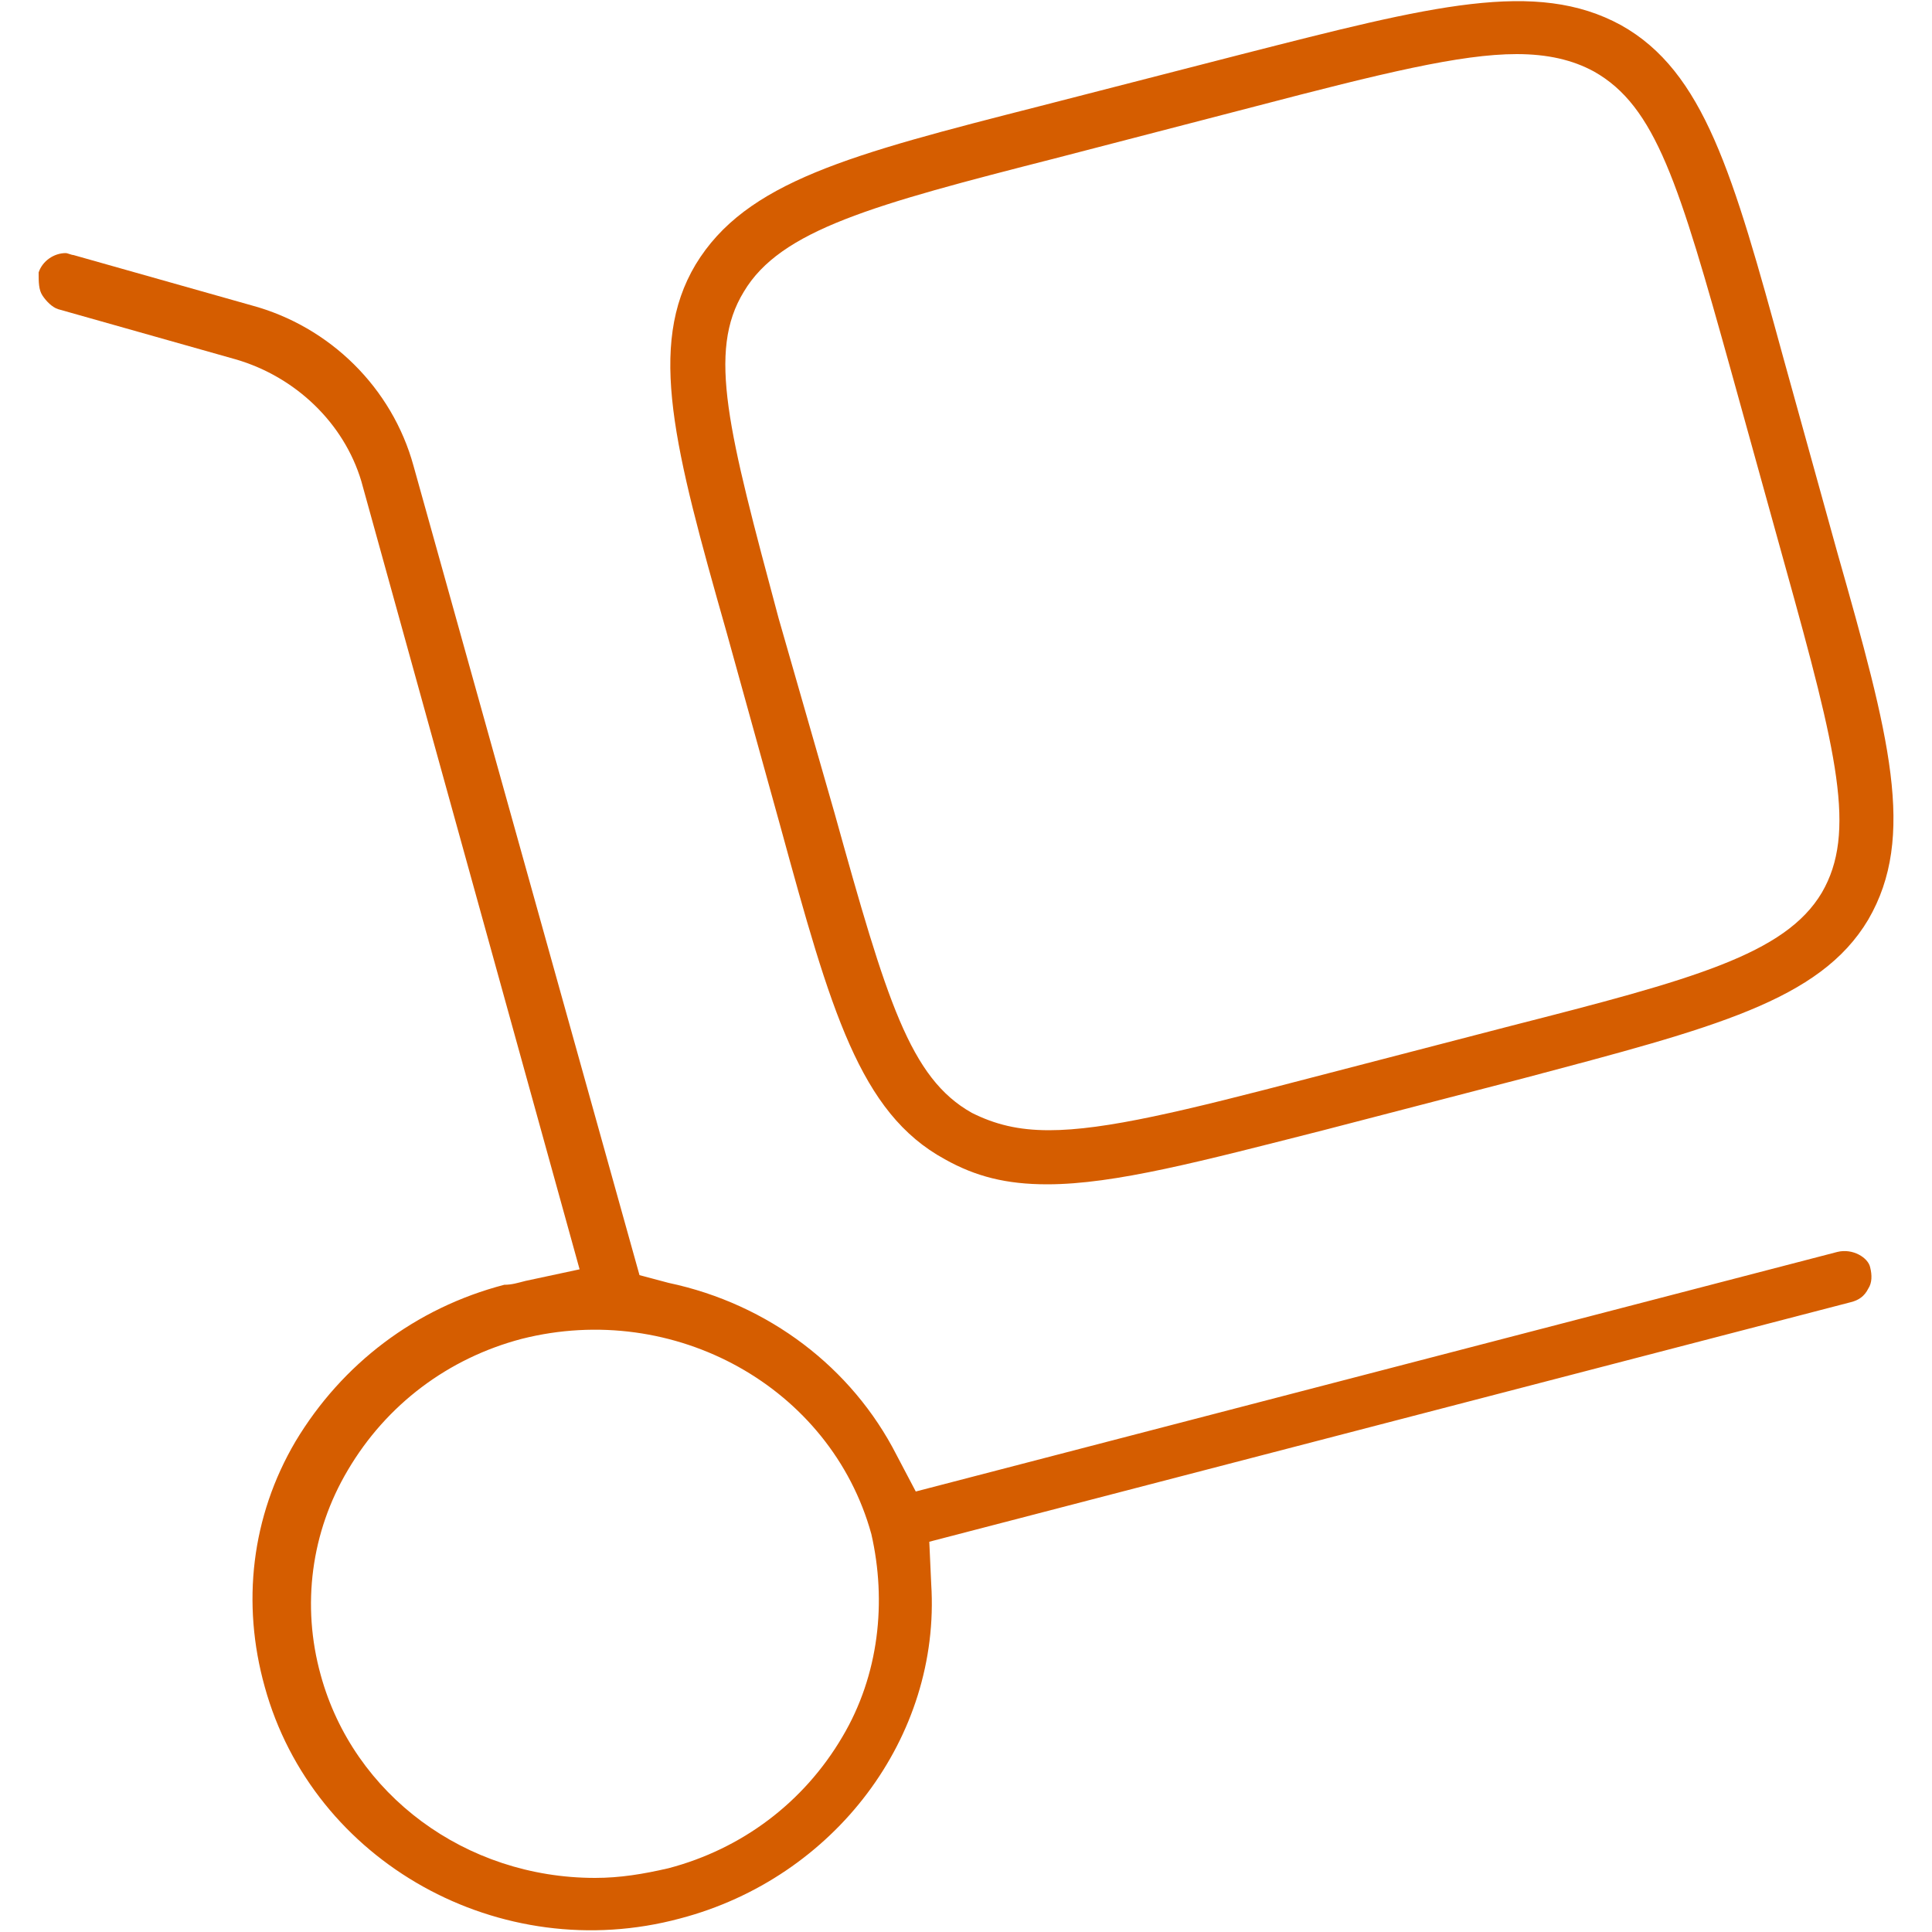
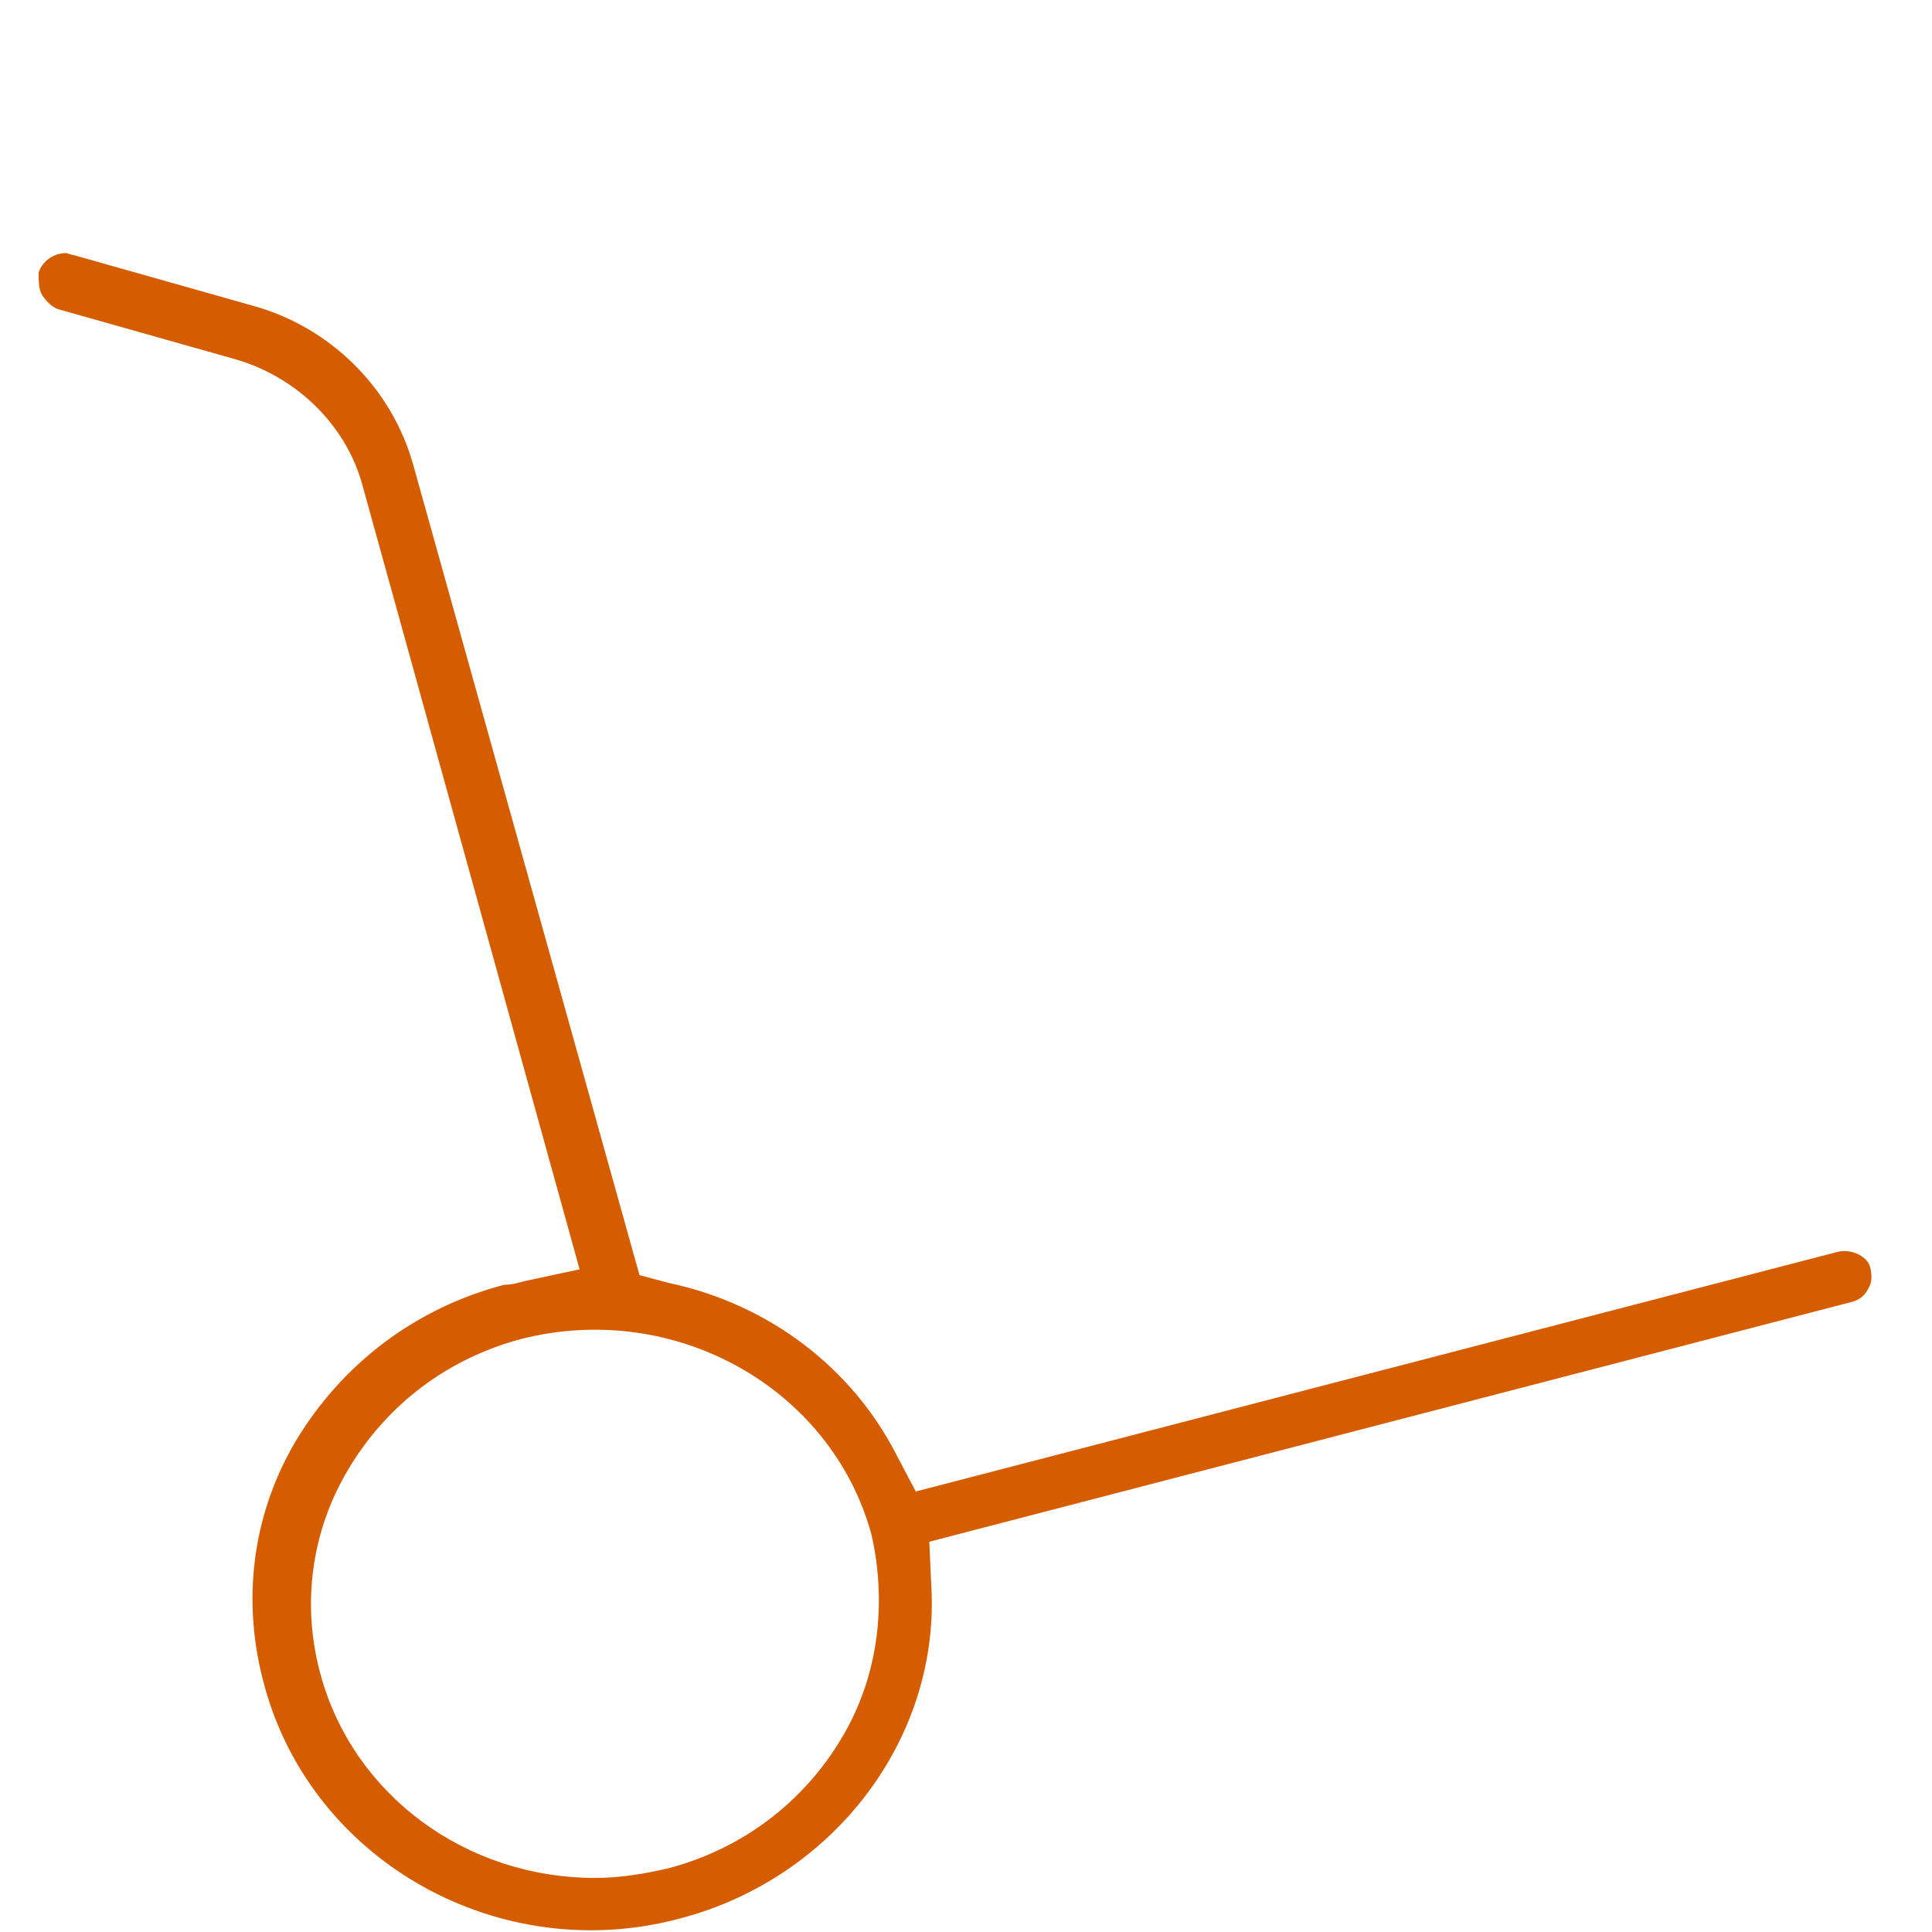
<svg xmlns="http://www.w3.org/2000/svg" version="1.1" id="Layer_1" x="0px" y="0px" width="100px" height="100px" viewBox="0 0 100 100" style="enable-background:new 0 0 100 100;" xml:space="preserve">
  <style type="text/css">
	.st0{fill:#D55D00;}
</style>
  <g>
    <path class="st0" d="M95.1,64.8L47.4,77.2l-1-1.9c-2.3-4.5-6.6-7.8-11.8-8.9L33.1,66L21.4,24.1c-1.1-4-4.3-7.2-8.4-8.3l-9.2-2.6   c-0.1,0-0.3-0.1-0.4-0.1c-0.6,0-1.2,0.4-1.4,1C2,14.6,2,15,2.2,15.3C2.4,15.6,2.7,15.9,3,16l9.2,2.6c3.1,0.9,5.6,3.3,6.5,6.3   L30,65.7l-2.8,0.6c-0.4,0.1-0.7,0.2-1.1,0.2c-4.6,1.2-8.4,4.1-10.8,8.1c-2.3,3.9-2.8,8.4-1.6,12.7c2.5,9.1,12.2,14.5,21.5,12   c8-2.1,13.5-9.4,13-17.3l-0.1-2.2l47.7-12.4c0.4-0.1,0.7-0.3,0.9-0.7c0.2-0.3,0.2-0.7,0.1-1.1C96.7,65.1,95.9,64.6,95.1,64.8z    M43.6,89.9c-2,3.4-5.2,5.8-9,6.8c-1.3,0.3-2.5,0.5-3.8,0.5c-6.7,0-12.5-4.3-14.2-10.5c-1-3.6-0.5-7.4,1.4-10.6   c2-3.4,5.2-5.8,9-6.8c7.9-2,16,2.5,18.1,10.1C45.9,82.9,45.5,86.7,43.6,89.9z" />
-     <path class="st0" d="M40.4,42.8l-1,0.3L40.4,42.8c2.6,9.5,4.1,14.8,8.5,17.2c1.6,0.9,3.2,1.3,5.3,1.3c3.5,0,8-1.2,14.3-2.8   l10.4-2.7c9.8-2.6,15.3-4,17.8-8.2c2.5-4.3,1.1-9.5-1.6-19l-2.8-10.1C89.7,9,88.2,3.7,83.9,1.3c-4.4-2.4-9.8-1-19.6,1.5L53.8,5.5   C44,8,38.6,9.4,36,13.7c-2.5,4.2-1.1,9.5,1.6,19L40.4,42.8z M38.5,15.1c1.9-3.2,6.7-4.5,16.1-6.9L65,5.5c6.5-1.7,10.6-2.7,13.5-2.7   c1.6,0,2.9,0.3,4,0.9c3.2,1.8,4.4,5.8,7.1,15.5l2.8,10.1c2.7,9.7,3.7,13.8,1.9,16.9c-1.9,3.2-6.7,4.5-16.1,6.9l-10.4,2.7   c-6.5,1.7-10.6,2.7-13.5,2.7c-1.6,0-2.8-0.3-4-0.9c-3.2-1.8-4.4-5.8-7.1-15.5L40.3,32C37.7,22.3,36.6,18.2,38.5,15.1z" />
  </g>
</svg>